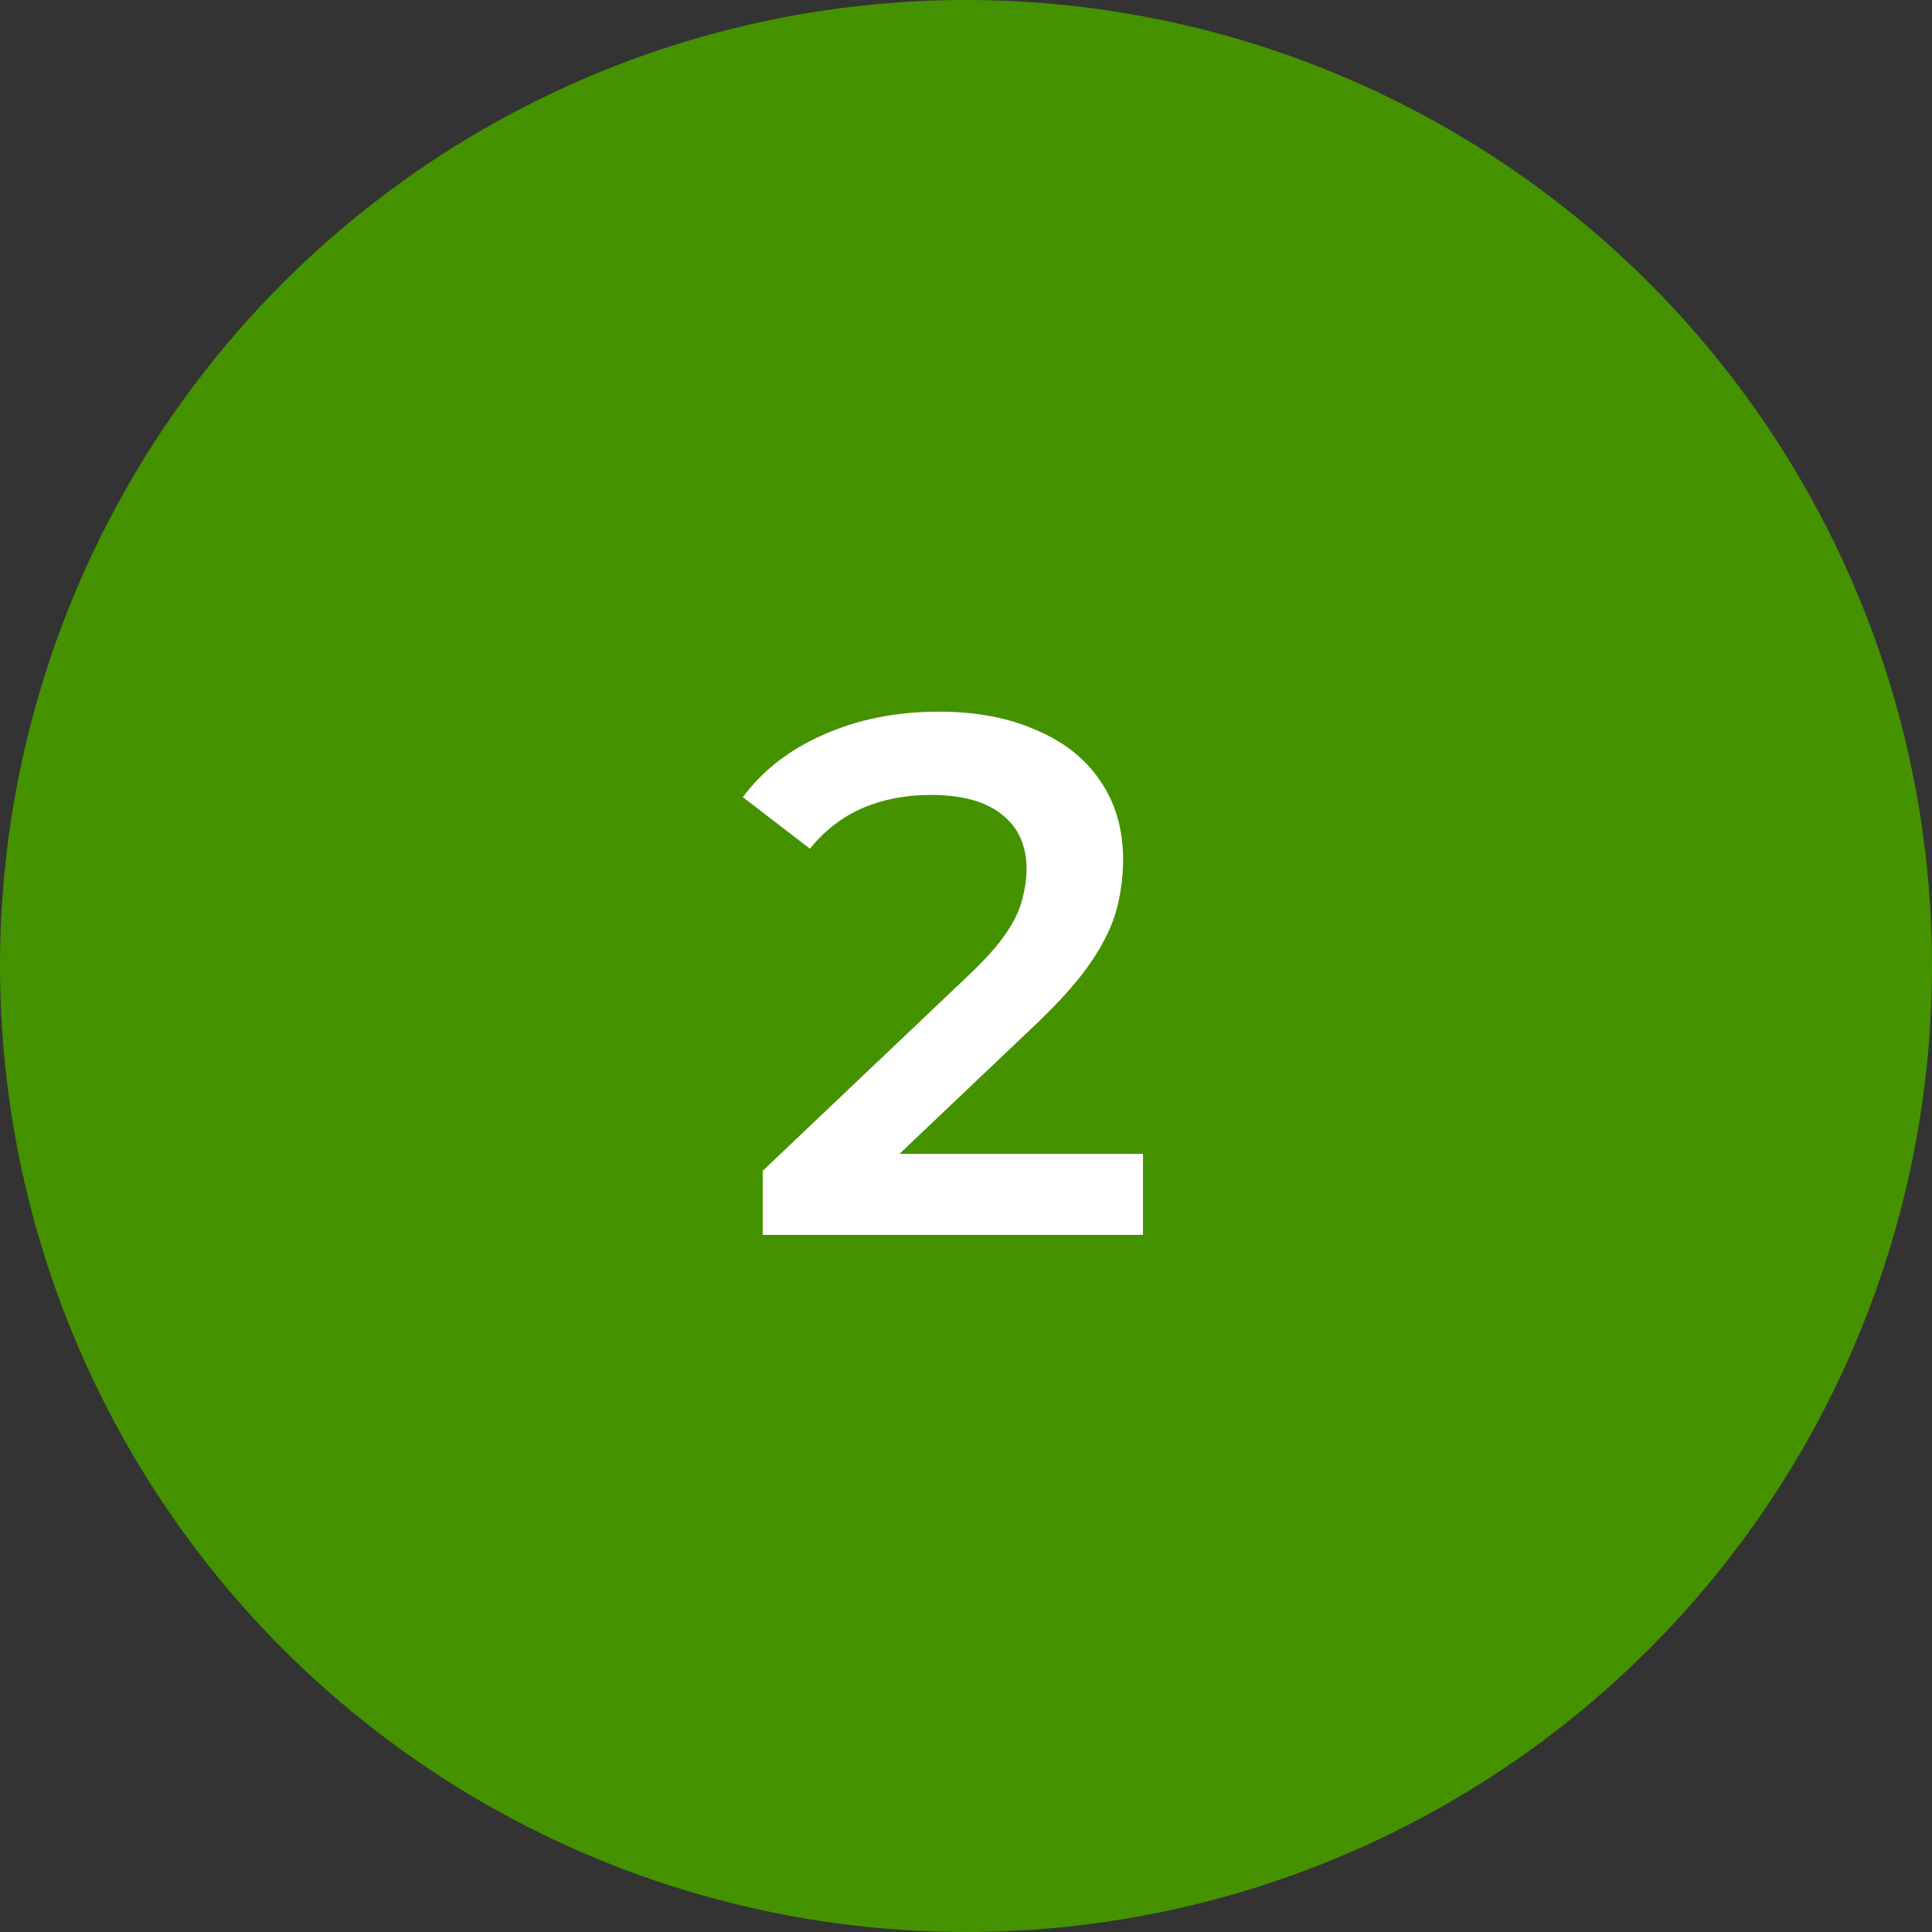
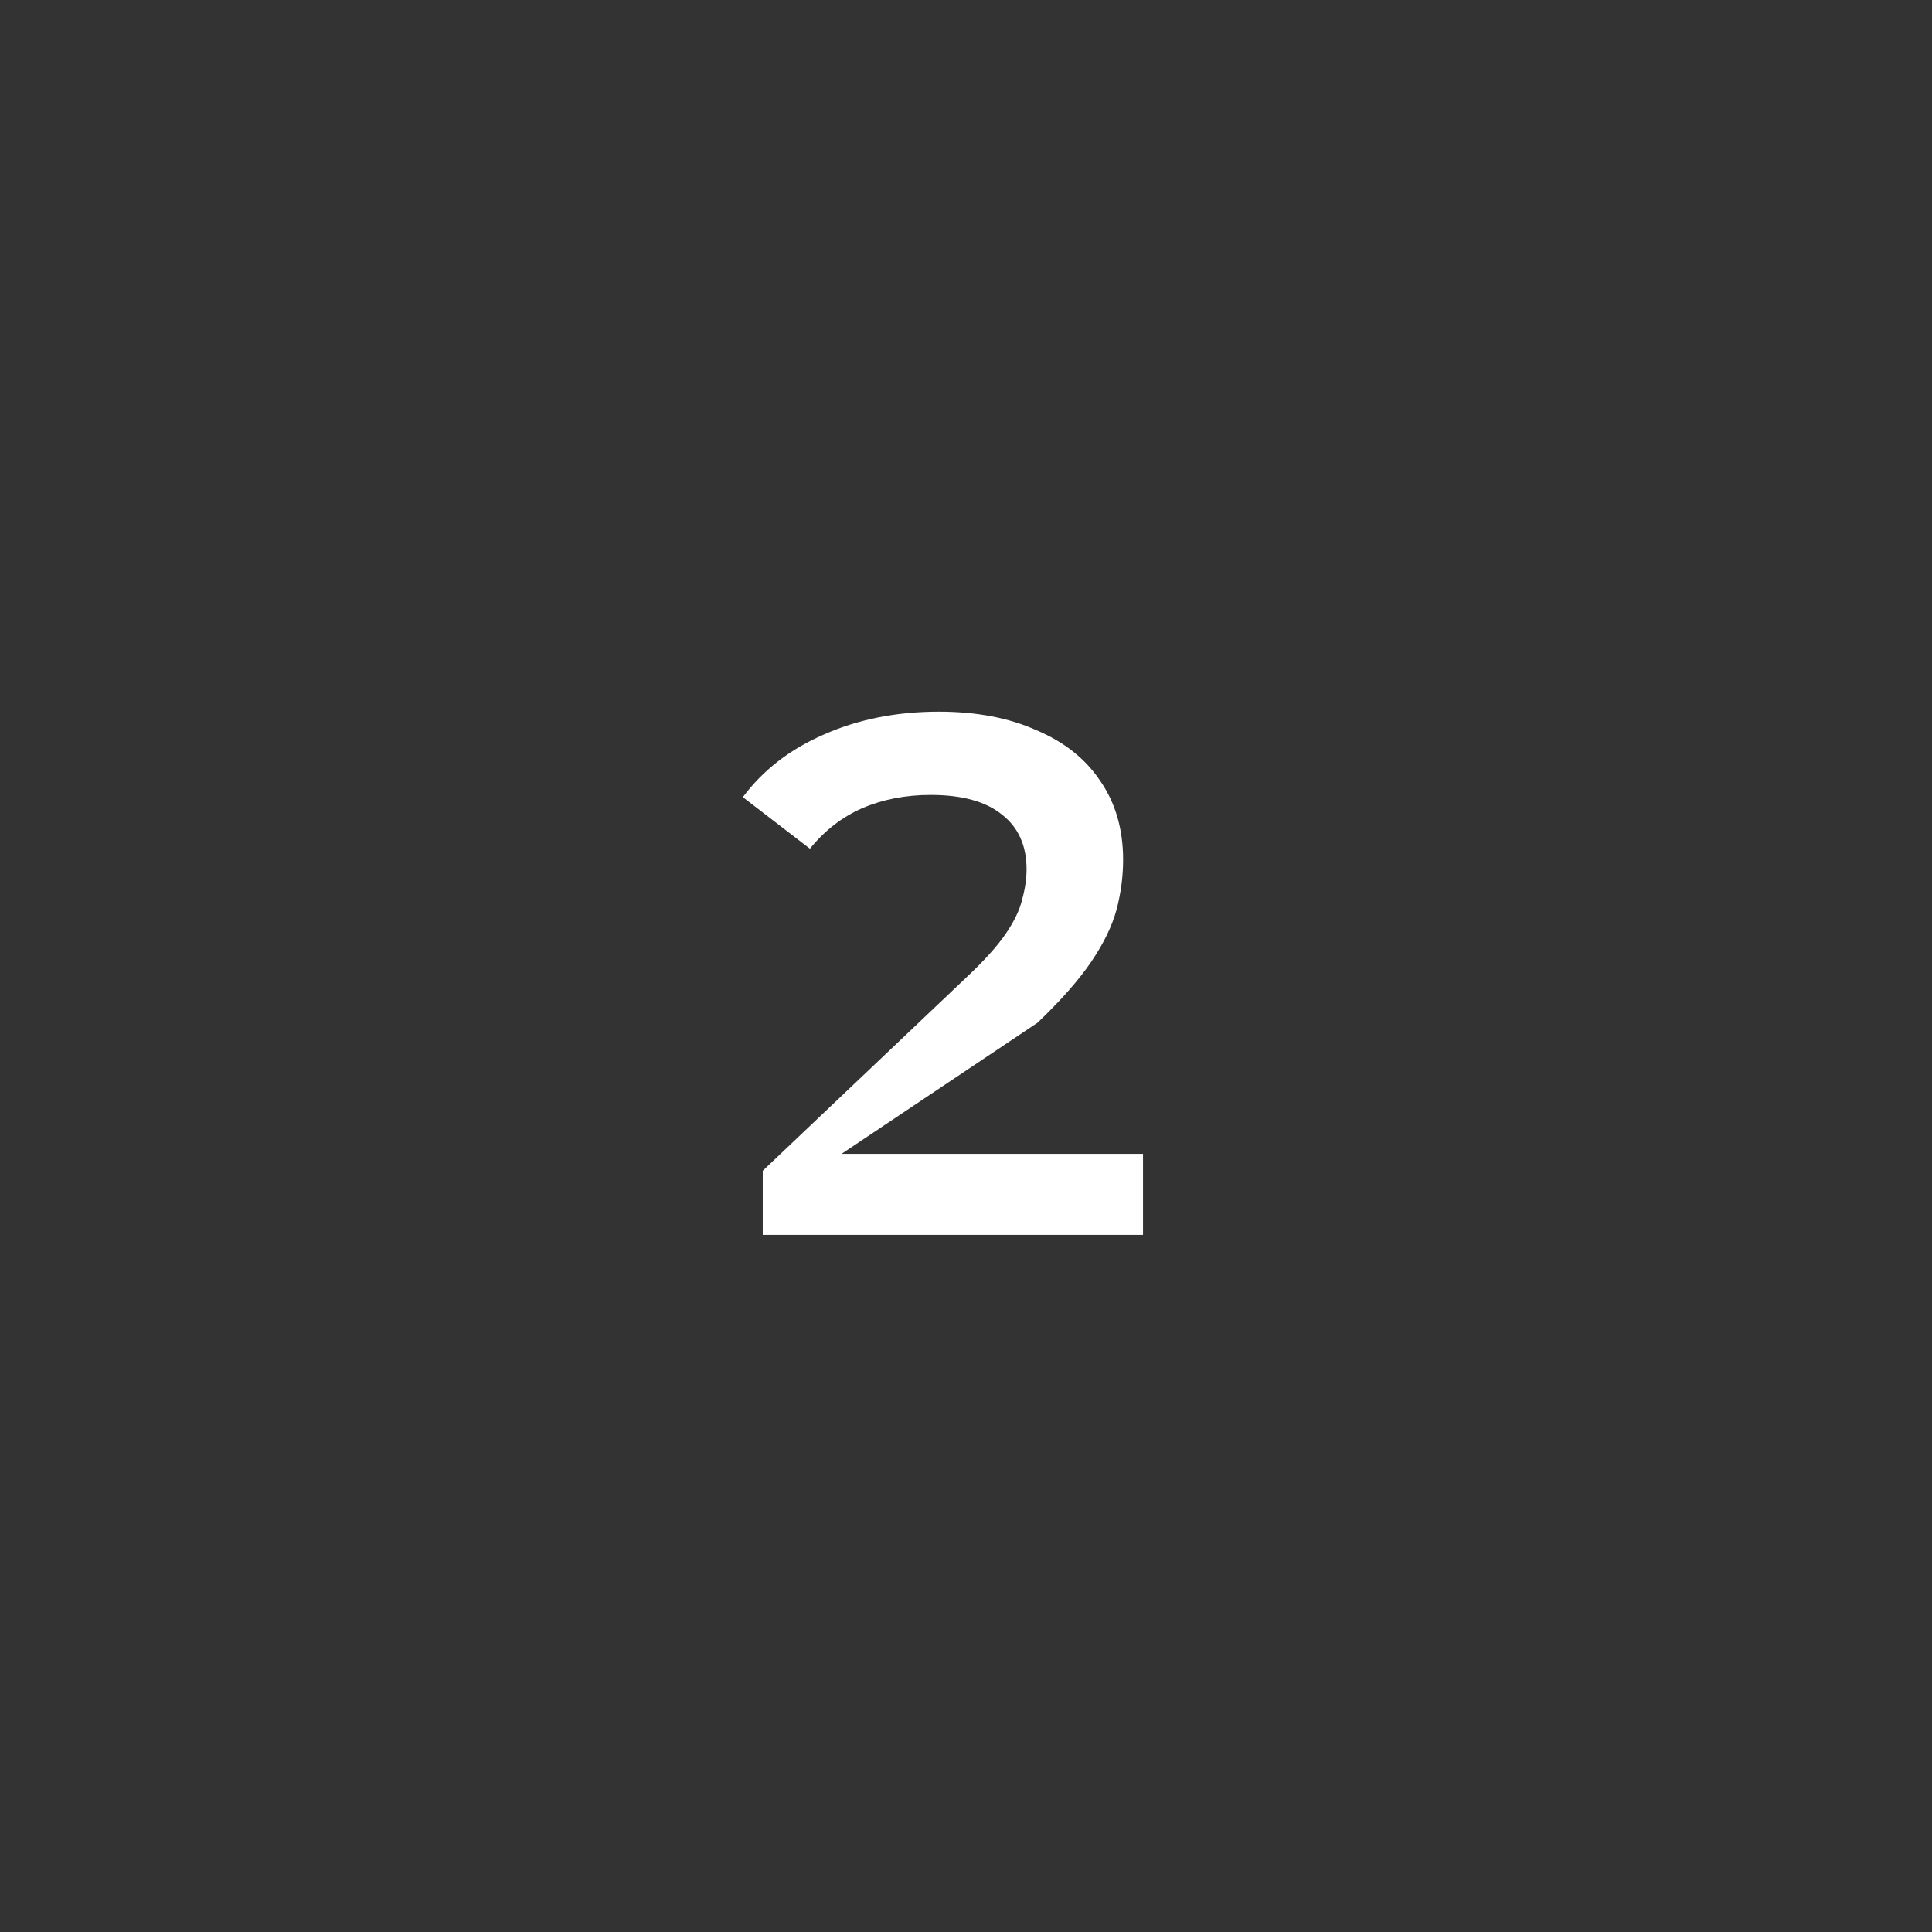
<svg xmlns="http://www.w3.org/2000/svg" width="97" height="97" viewBox="0 0 97 97" fill="none">
  <rect x="0" y="0" width="97" height="97" fill="#333333" stroke="none" />
-   <circle cx="48.5" cy="48.5" r="48.5" fill="#449200" />
-   <path d="M38.295 62V58.781L48.581 49.013C49.444 48.199 50.086 47.484 50.505 46.867C50.924 46.25 51.196 45.683 51.319 45.165C51.467 44.622 51.541 44.117 51.541 43.648C51.541 42.464 51.134 41.551 50.32 40.91C49.506 40.244 48.31 39.911 46.731 39.911C45.473 39.911 44.326 40.133 43.29 40.577C42.279 41.021 41.403 41.699 40.663 42.612L37.296 40.022C38.307 38.665 39.664 37.617 41.366 36.877C43.093 36.112 45.017 35.73 47.138 35.73C49.013 35.73 50.641 36.038 52.022 36.655C53.428 37.247 54.501 38.098 55.241 39.208C56.006 40.318 56.388 41.638 56.388 43.167C56.388 44.006 56.277 44.844 56.055 45.683C55.833 46.497 55.414 47.36 54.797 48.273C54.18 49.186 53.28 50.209 52.096 51.344L43.253 59.743L42.254 57.93H57.387V62H38.295Z" fill="white" />
+   <path d="M38.295 62V58.781L48.581 49.013C49.444 48.199 50.086 47.484 50.505 46.867C50.924 46.25 51.196 45.683 51.319 45.165C51.467 44.622 51.541 44.117 51.541 43.648C51.541 42.464 51.134 41.551 50.32 40.91C49.506 40.244 48.31 39.911 46.731 39.911C45.473 39.911 44.326 40.133 43.29 40.577C42.279 41.021 41.403 41.699 40.663 42.612L37.296 40.022C38.307 38.665 39.664 37.617 41.366 36.877C43.093 36.112 45.017 35.73 47.138 35.73C49.013 35.73 50.641 36.038 52.022 36.655C53.428 37.247 54.501 38.098 55.241 39.208C56.006 40.318 56.388 41.638 56.388 43.167C56.388 44.006 56.277 44.844 56.055 45.683C55.833 46.497 55.414 47.36 54.797 48.273C54.18 49.186 53.28 50.209 52.096 51.344L42.254 57.93H57.387V62H38.295Z" fill="white" />
</svg>